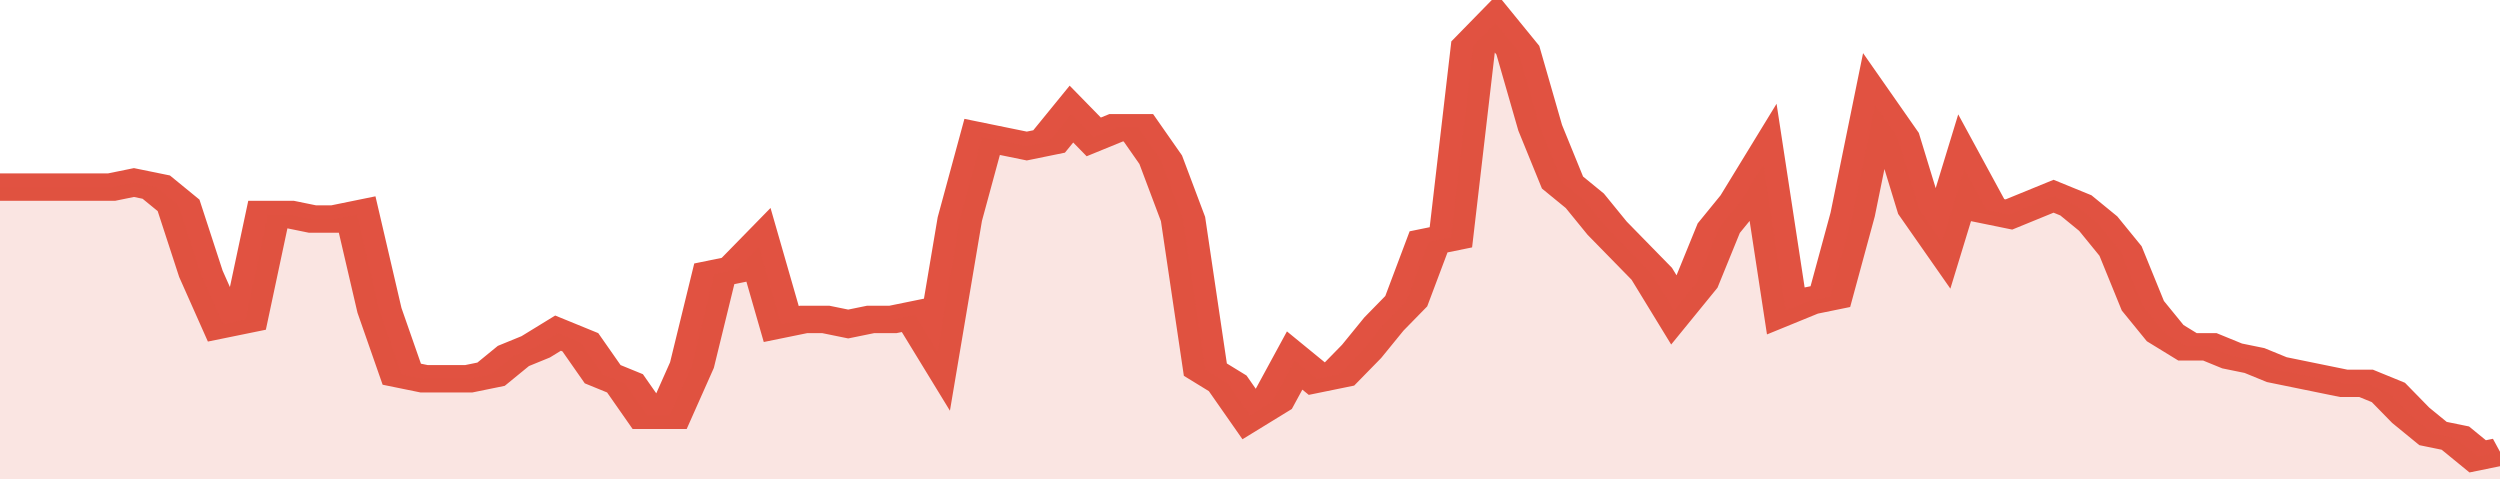
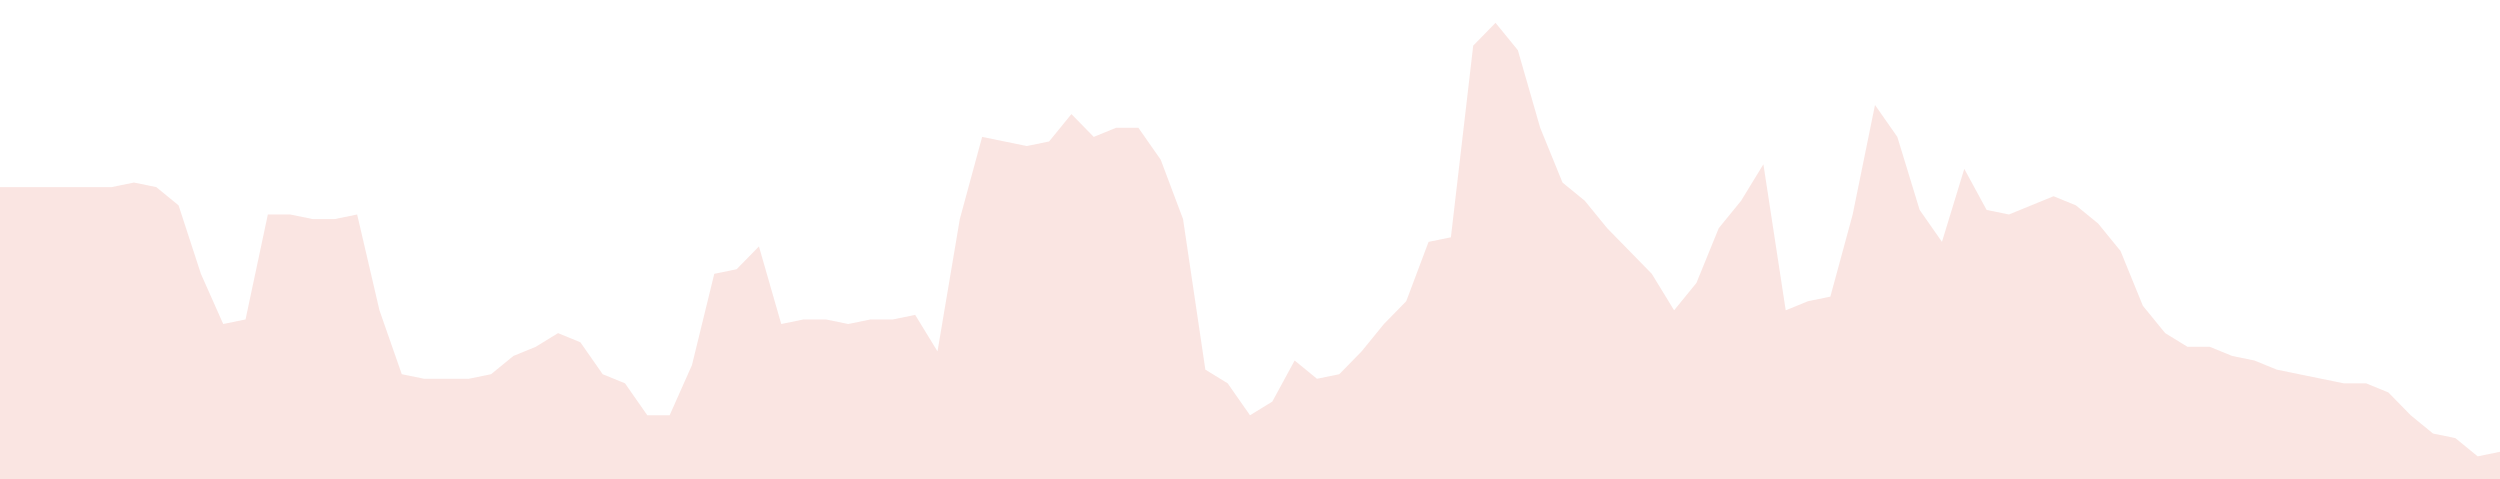
<svg xmlns="http://www.w3.org/2000/svg" viewBox="0 0 336 105" width="120" height="23" preserveAspectRatio="none">
-   <polyline fill="none" stroke="#E15241" stroke-width="6" points="0, 41 3, 41 6, 41 9, 41 12, 41 15, 41 18, 40 21, 41 24, 45 27, 60 30, 71 33, 70 36, 47 39, 47 42, 48 45, 48 48, 47 51, 68 54, 82 57, 83 60, 83 63, 83 66, 82 69, 78 72, 76 75, 73 78, 75 81, 82 84, 84 87, 91 90, 91 93, 80 96, 60 99, 59 102, 54 105, 71 108, 70 111, 70 114, 71 117, 70 120, 70 123, 69 126, 77 129, 48 132, 30 135, 31 138, 32 141, 31 144, 25 147, 30 150, 28 153, 28 156, 35 159, 48 162, 81 165, 84 168, 91 171, 88 174, 79 177, 83 180, 82 183, 77 186, 71 189, 66 192, 53 195, 52 198, 10 201, 5 204, 11 207, 28 210, 40 213, 44 216, 50 219, 55 222, 60 225, 68 228, 62 231, 50 234, 44 237, 36 240, 68 243, 66 246, 65 249, 47 252, 23 255, 30 258, 46 261, 53 264, 37 267, 46 270, 47 273, 45 276, 43 279, 45 282, 49 285, 55 288, 67 291, 73 294, 76 297, 76 300, 78 303, 79 306, 81 309, 82 312, 83 315, 84 318, 84 321, 86 324, 91 327, 95 330, 96 333, 100 336, 99 336, 99 "> </polyline>
  <polygon fill="#E15241" opacity="0.15" points="0, 105 0, 41 3, 41 6, 41 9, 41 12, 41 15, 41 18, 40 21, 41 24, 45 27, 60 30, 71 33, 70 36, 47 39, 47 42, 48 45, 48 48, 47 51, 68 54, 82 57, 83 60, 83 63, 83 66, 82 69, 78 72, 76 75, 73 78, 75 81, 82 84, 84 87, 91 90, 91 93, 80 96, 60 99, 59 102, 54 105, 71 108, 70 111, 70 114, 71 117, 70 120, 70 123, 69 126, 77 129, 48 132, 30 135, 31 138, 32 141, 31 144, 25 147, 30 150, 28 153, 28 156, 35 159, 48 162, 81 165, 84 168, 91 171, 88 174, 79 177, 83 180, 82 183, 77 186, 71 189, 66 192, 53 195, 52 198, 10 201, 5 204, 11 207, 28 210, 40 213, 44 216, 50 219, 55 222, 60 225, 68 228, 62 231, 50 234, 44 237, 36 240, 68 243, 66 246, 65 249, 47 252, 23 255, 30 258, 46 261, 53 264, 37 267, 46 270, 47 273, 45 276, 43 279, 45 282, 49 285, 55 288, 67 291, 73 294, 76 297, 76 300, 78 303, 79 306, 81 309, 82 312, 83 315, 84 318, 84 321, 86 324, 91 327, 95 330, 96 333, 100 336, 99 336, 105 " />
</svg>